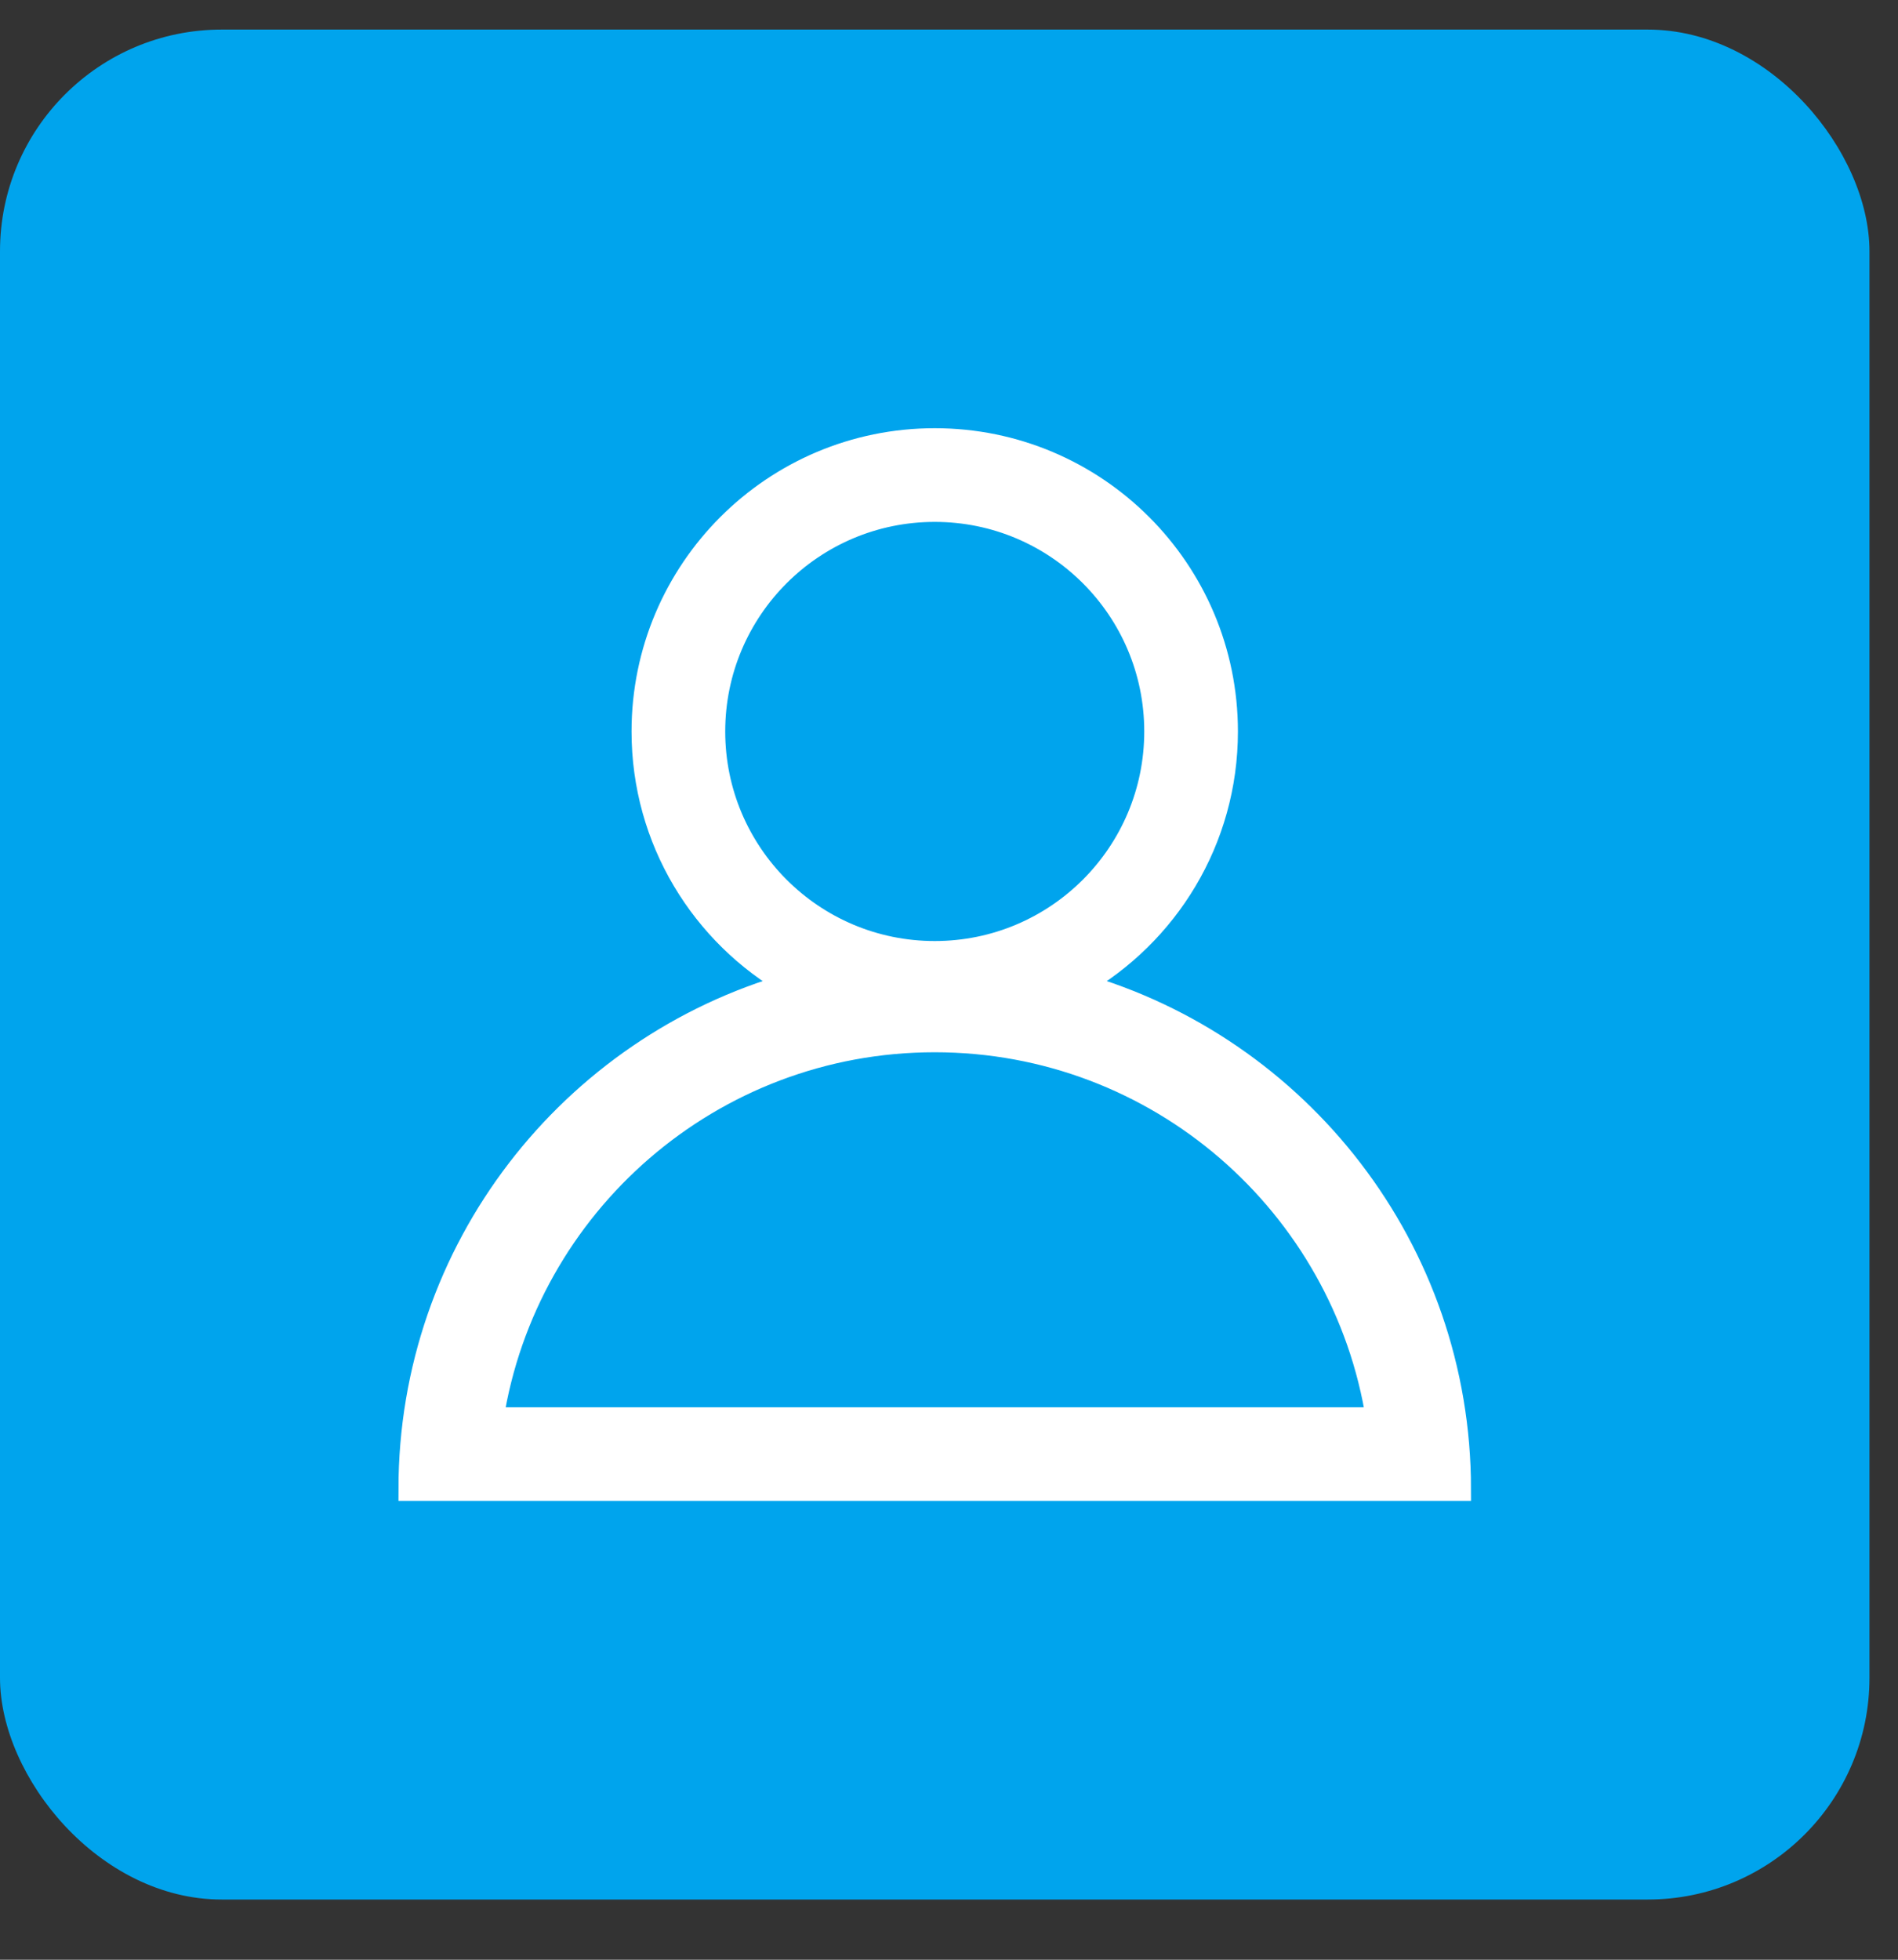
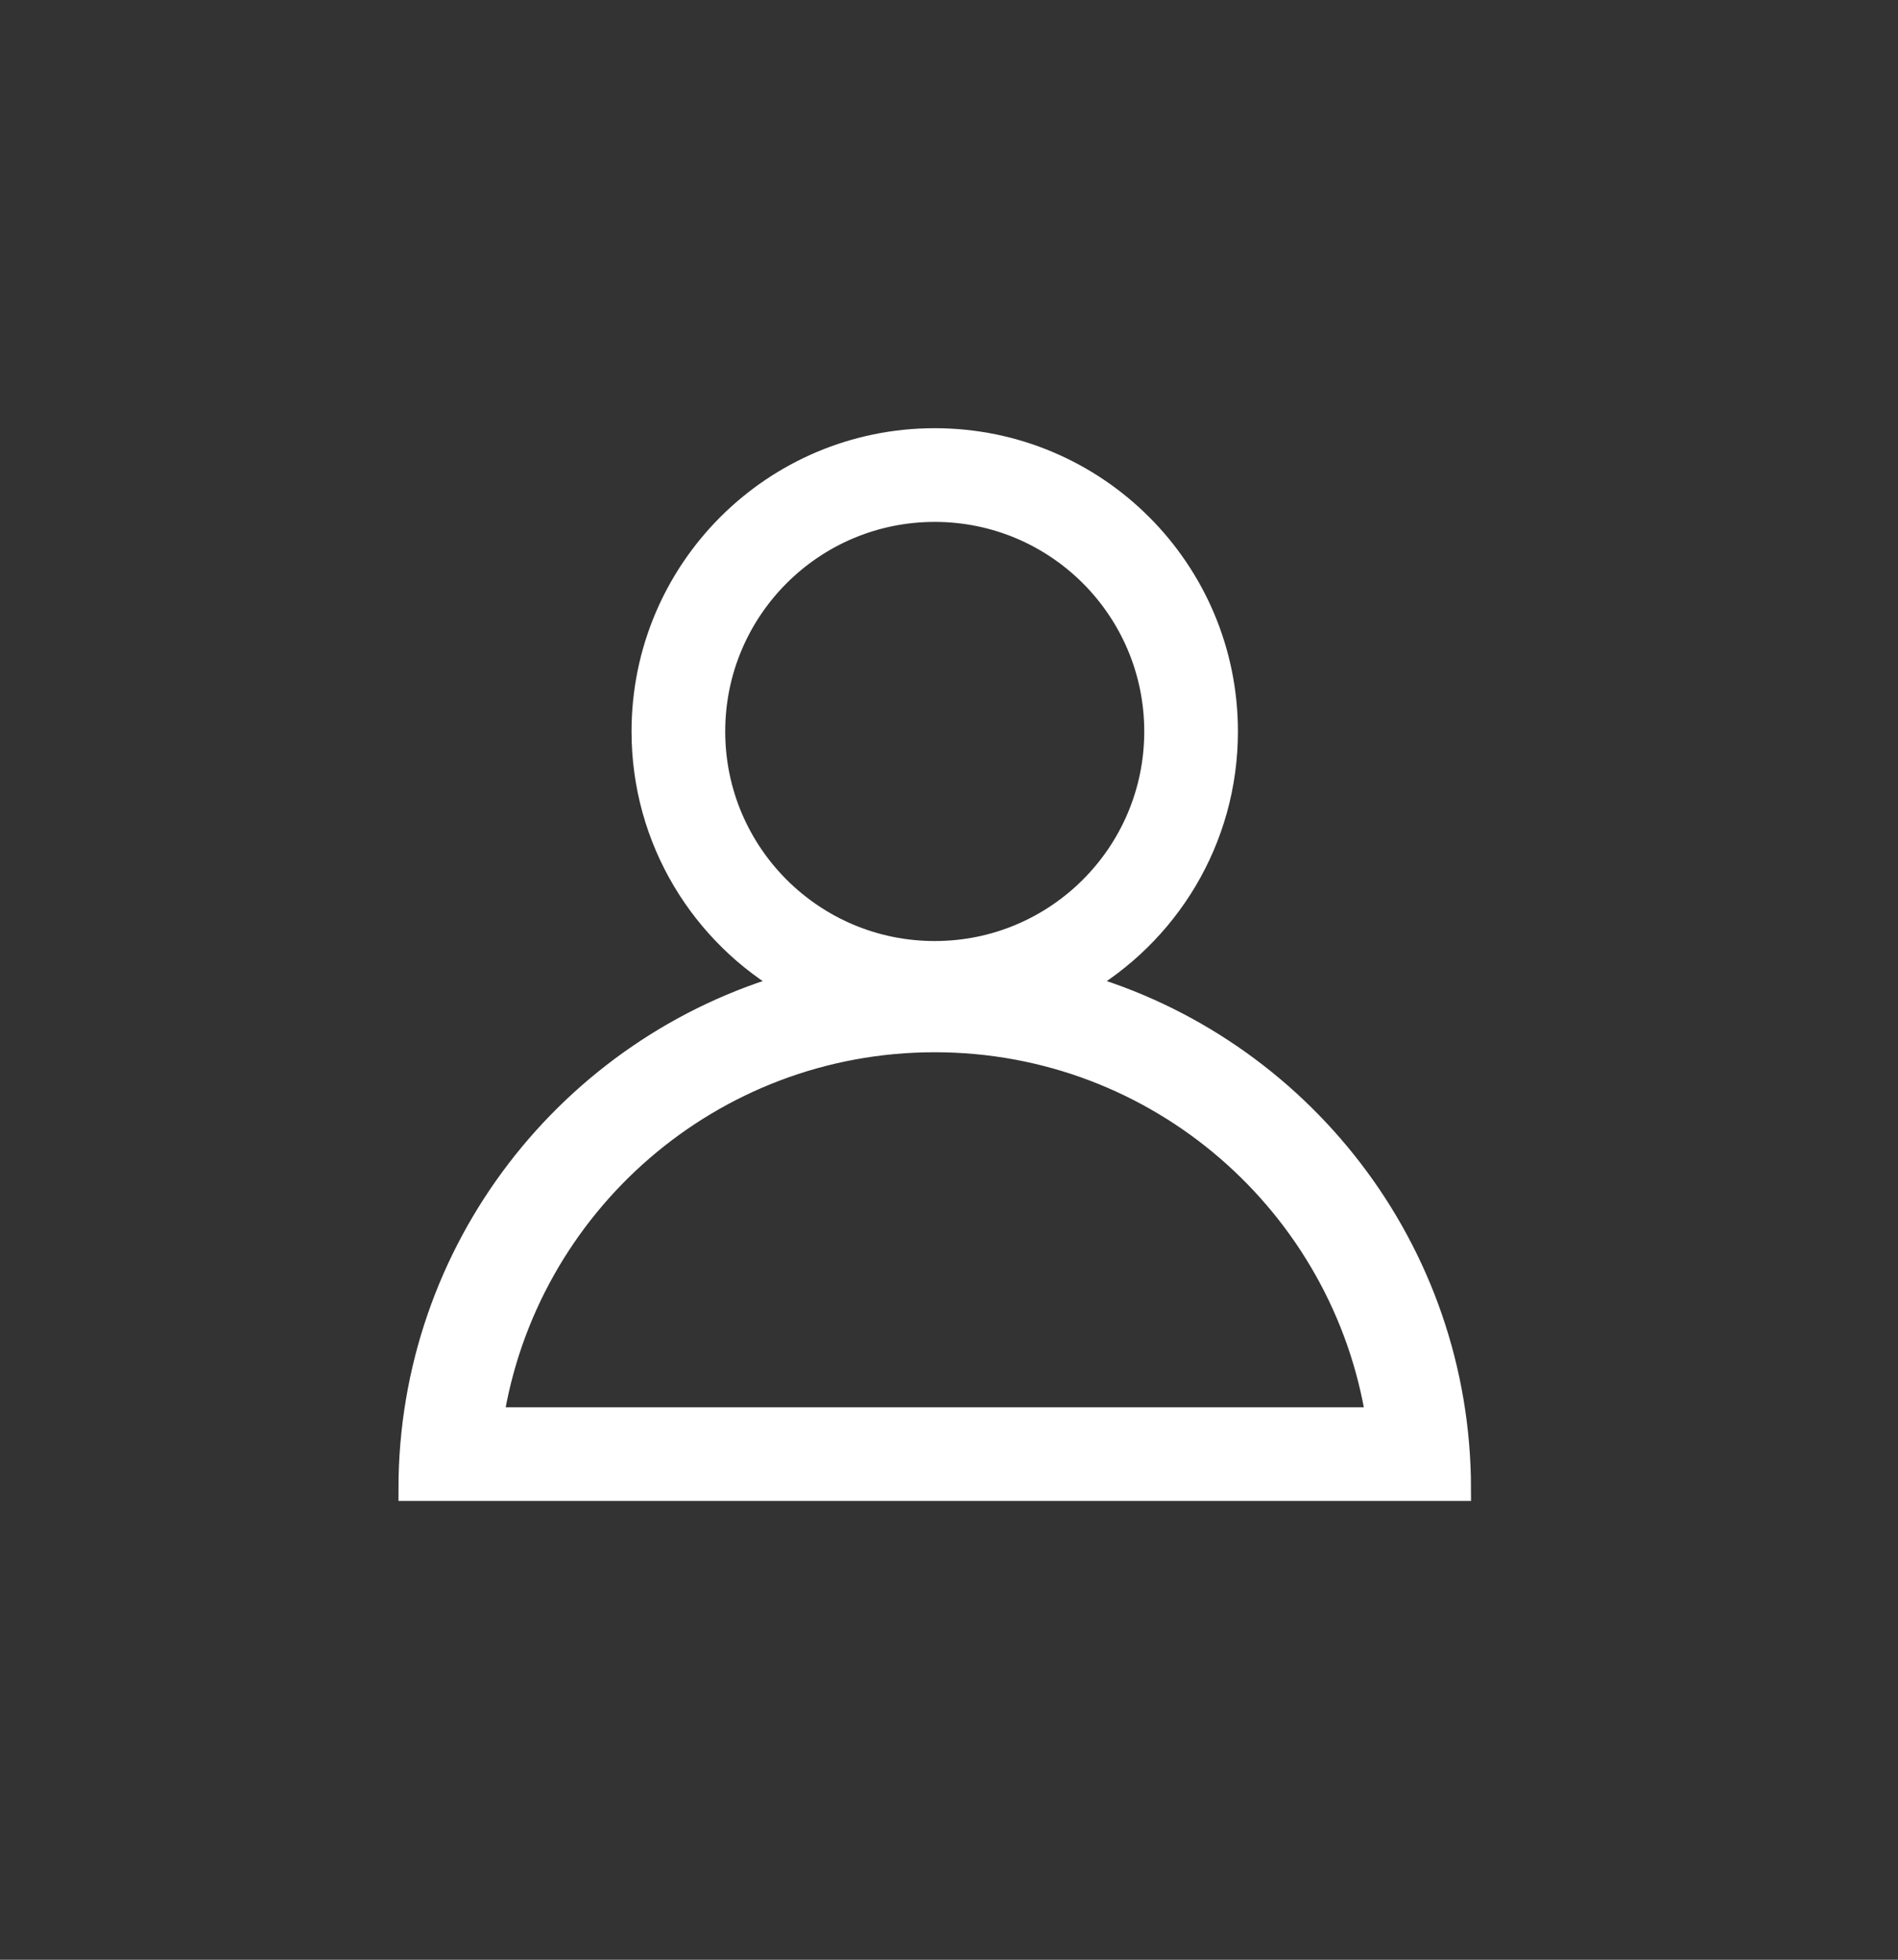
<svg xmlns="http://www.w3.org/2000/svg" width="31" height="32" viewBox="0 0 31 32" fill="none">
  <rect x="0" y="0" width="31" height="32" fill="#333333" stroke="none" />
-   <rect y="0.483" width="30.534" height="30.534" rx="3.62" fill="#00A4ED" />
  <path d="M17.618 16.08C19.055 15.261 20.025 13.717 20.025 11.944C20.025 9.316 17.895 7.186 15.267 7.186C12.639 7.186 10.509 9.316 10.509 11.944C10.509 13.717 11.479 15.261 12.916 16.08C9.33 17.102 6.703 20.4 6.702 24.314H23.634H23.832C23.831 20.4 21.204 17.102 17.618 16.08ZM11.651 11.944C11.651 9.947 13.27 8.328 15.267 8.328C17.264 8.328 18.883 9.947 18.883 11.944C18.883 13.941 17.264 15.56 15.267 15.56C13.27 15.56 11.651 13.941 11.651 11.944ZM8.029 23.174C8.577 19.669 11.609 16.988 15.267 16.988C18.925 16.988 21.957 19.669 22.506 23.174H8.029Z" fill="white" stroke="white" stroke-width="0.388" />
</svg>